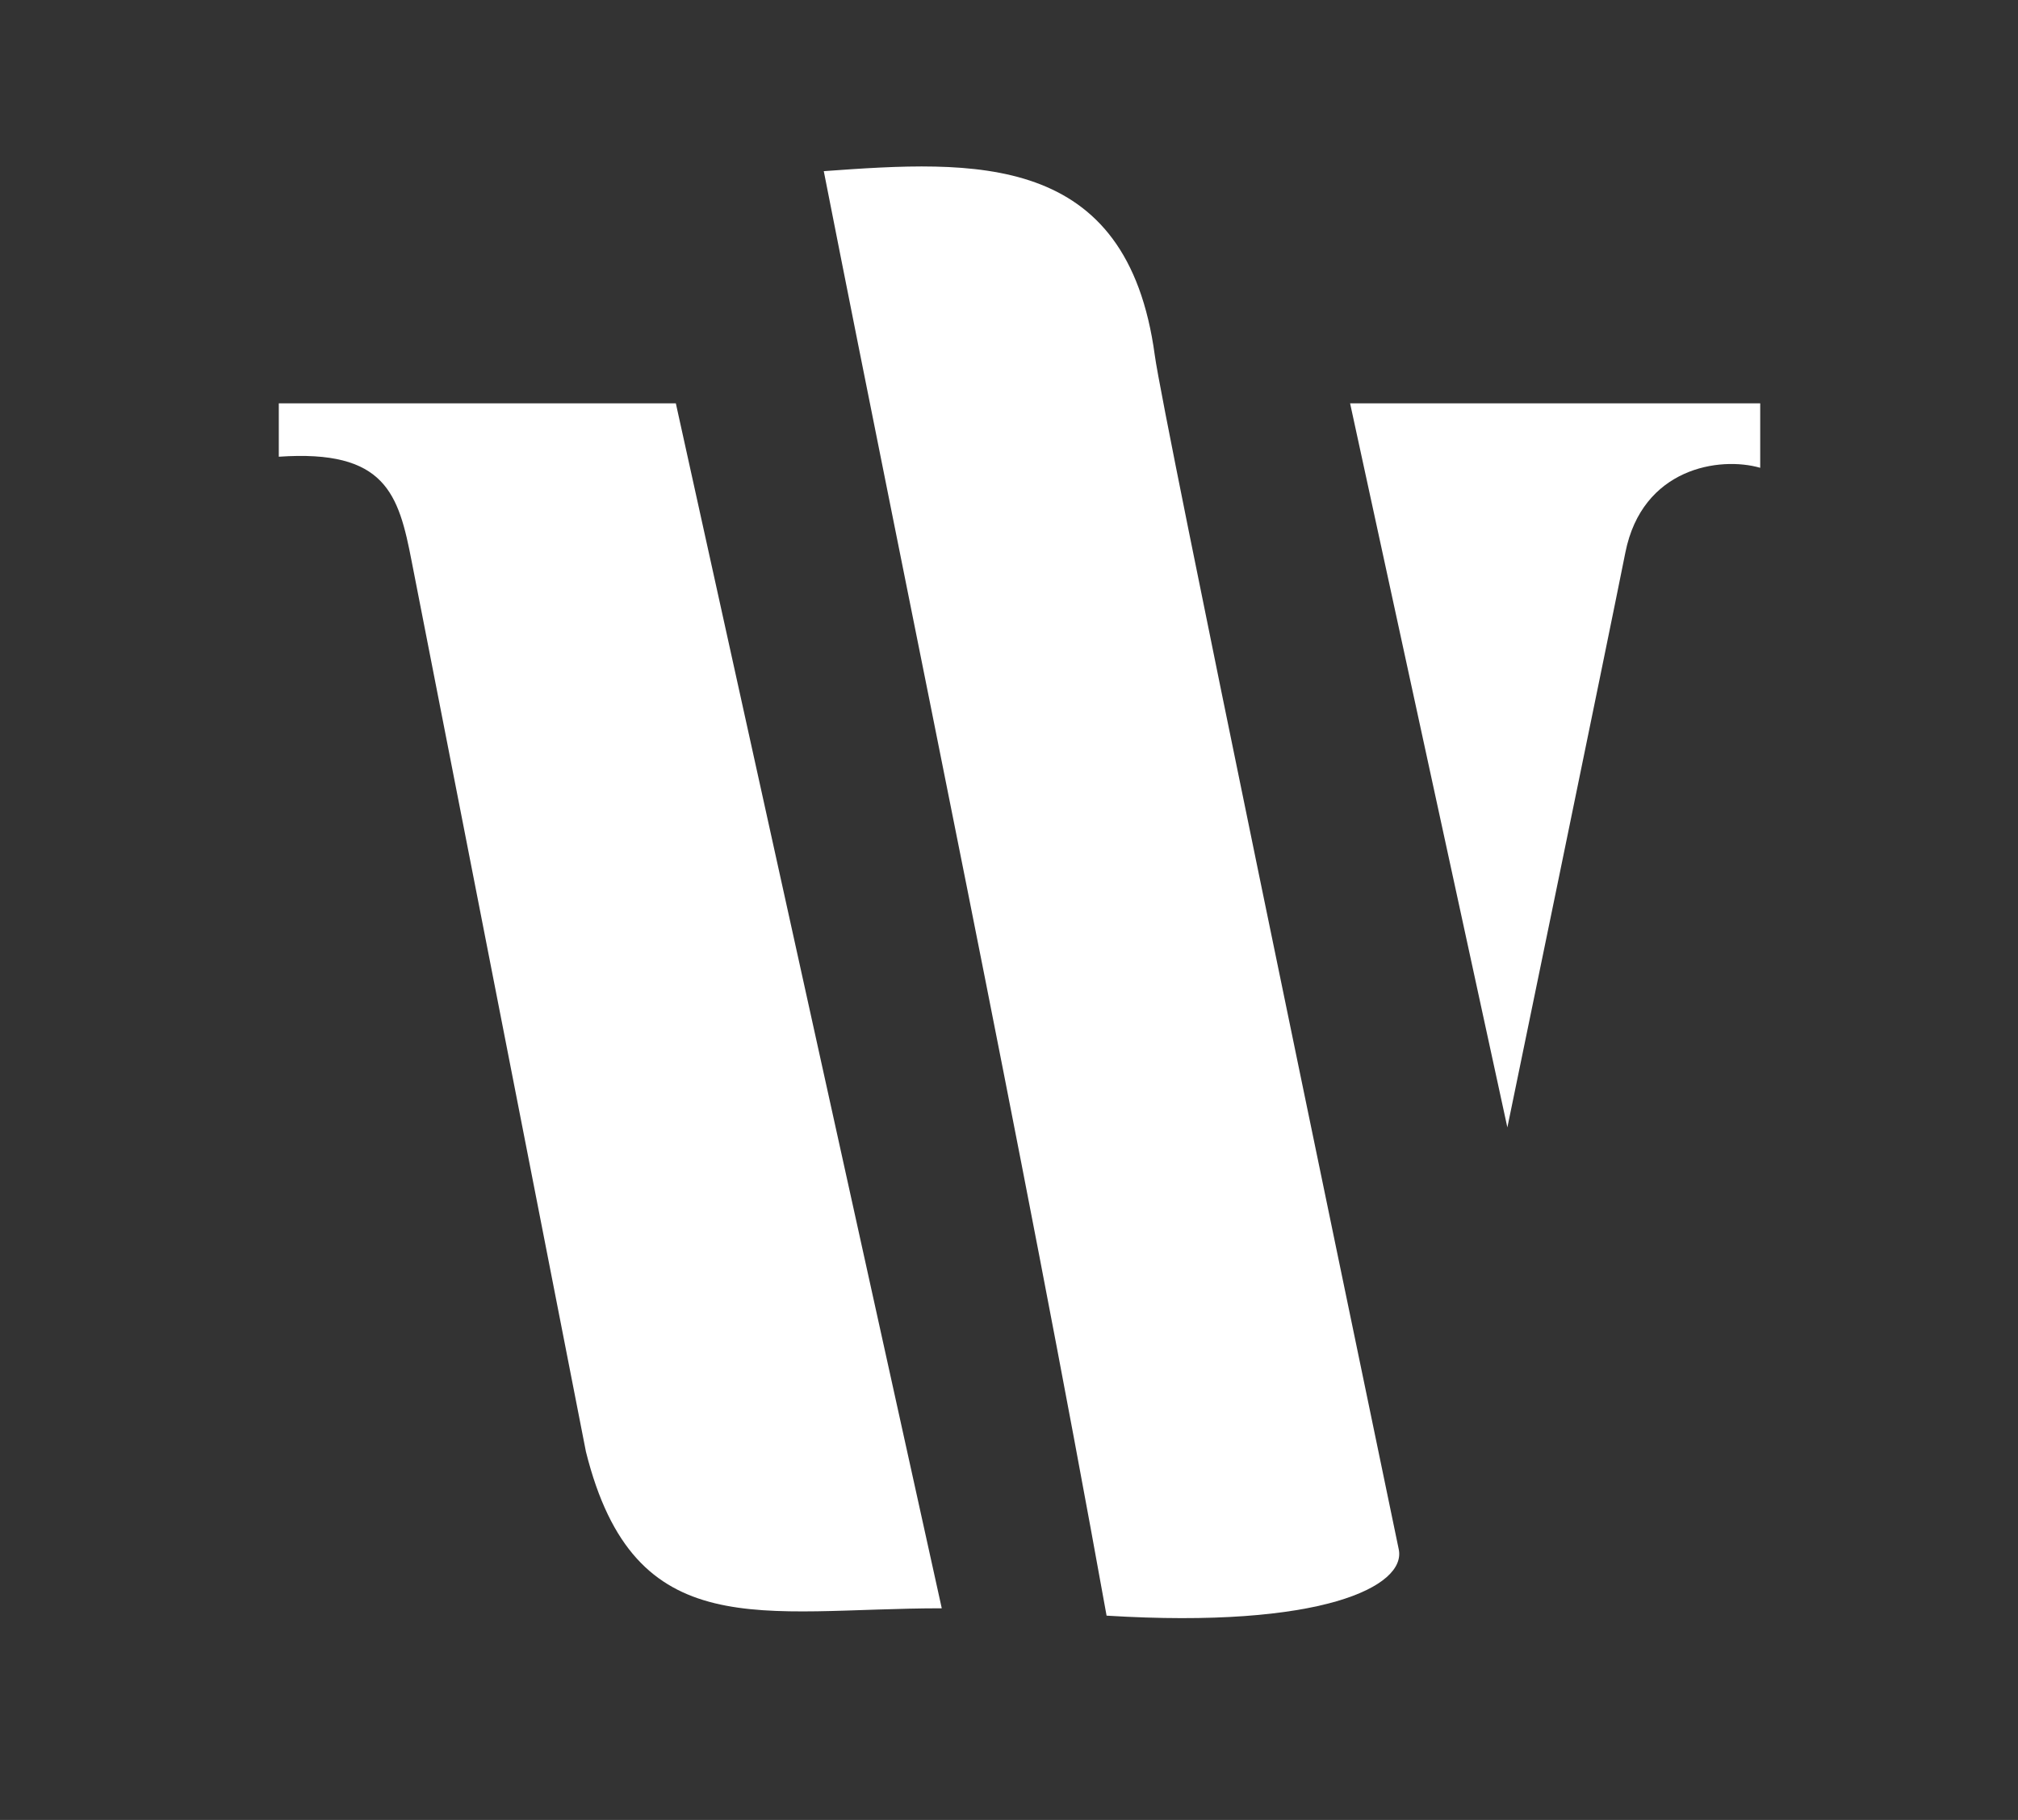
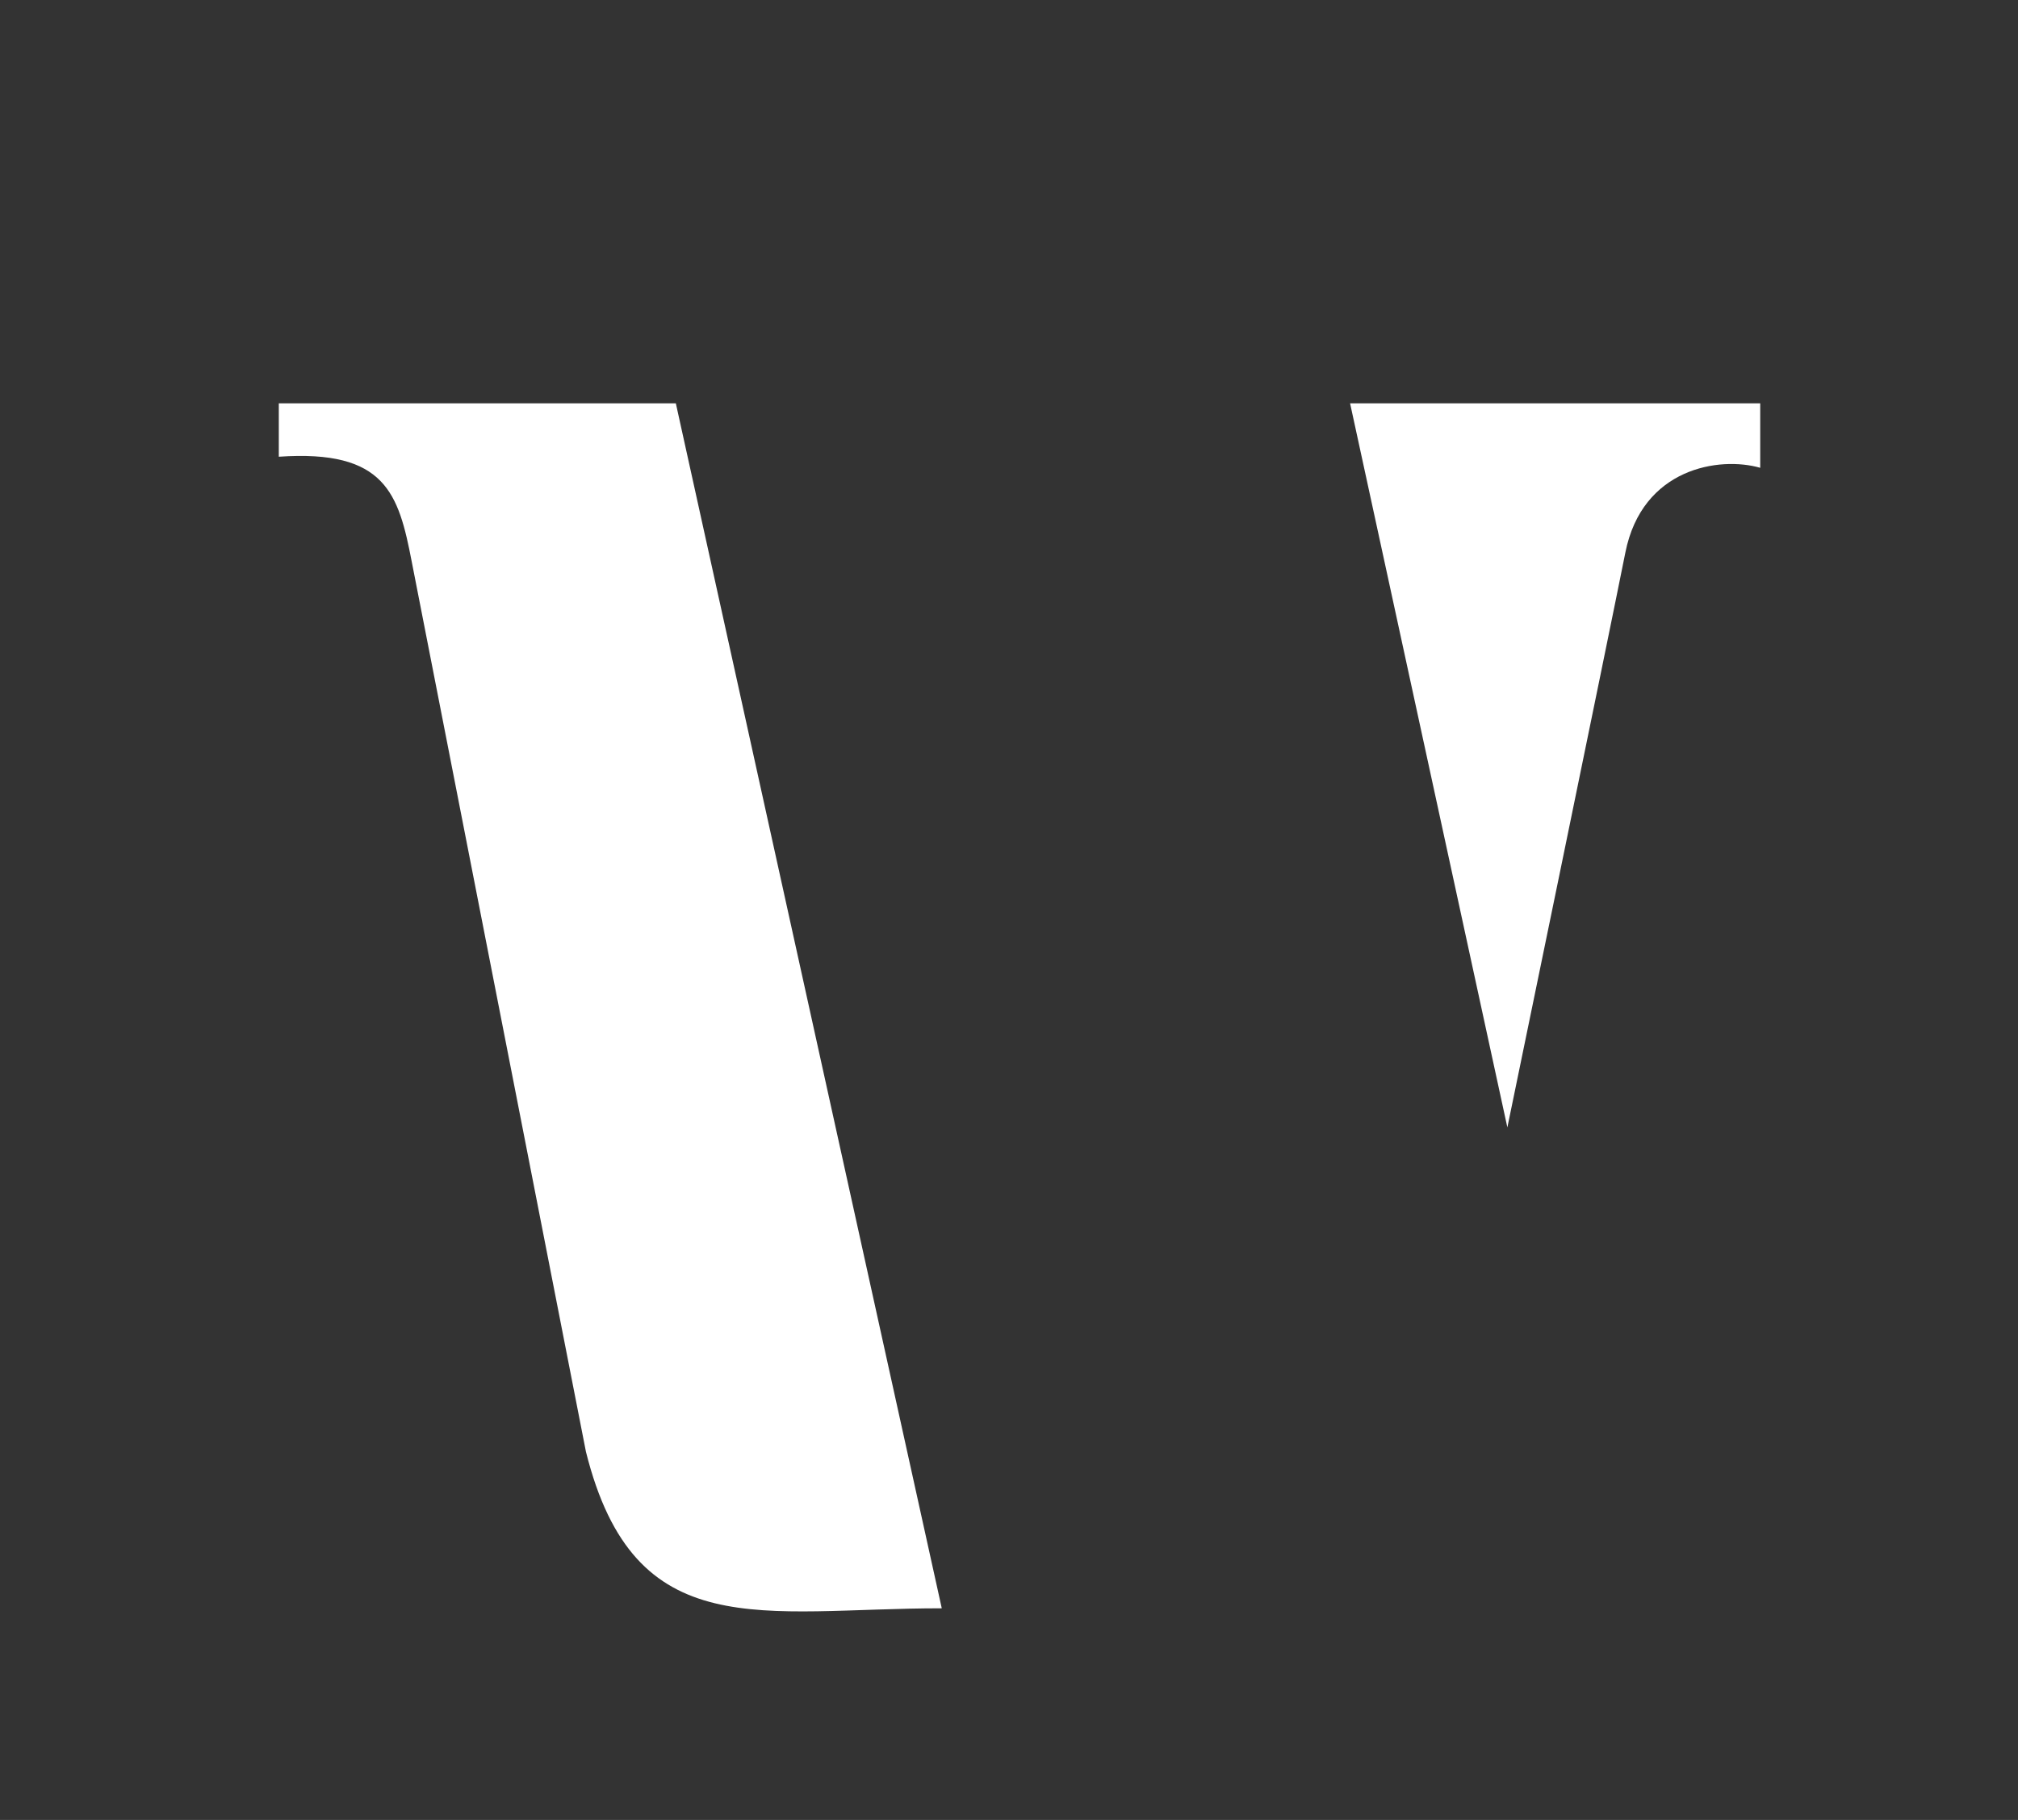
<svg xmlns="http://www.w3.org/2000/svg" width="51" height="46" viewBox="0 0 51 46" fill="none">
  <rect x="0" y="0" width="51" height="46" fill="#333333" stroke="none" />
  <path d="M14.808 36.693C16.039 41.629 19.257 40.651 23.801 40.651L17.08 10.194H7.046V11.544C9.744 11.358 10.075 12.476 10.406 14.199L14.808 36.693Z" fill="white" />
-   <path d="M29.185 8.983C28.487 3.814 24.627 4.051 20.819 4.326C23.07 15.766 25.837 29.009 27.966 40.837C33.419 41.173 35.544 40.092 35.35 39.161C33.93 32.315 29.399 10.567 29.185 8.983Z" fill="white" />
  <path d="M34.12 10.194L38.095 28.496C38.095 28.496 40.651 16.108 41.077 13.966C41.503 11.824 43.46 11.529 44.485 11.824V10.194H34.12Z" fill="white" />
</svg>